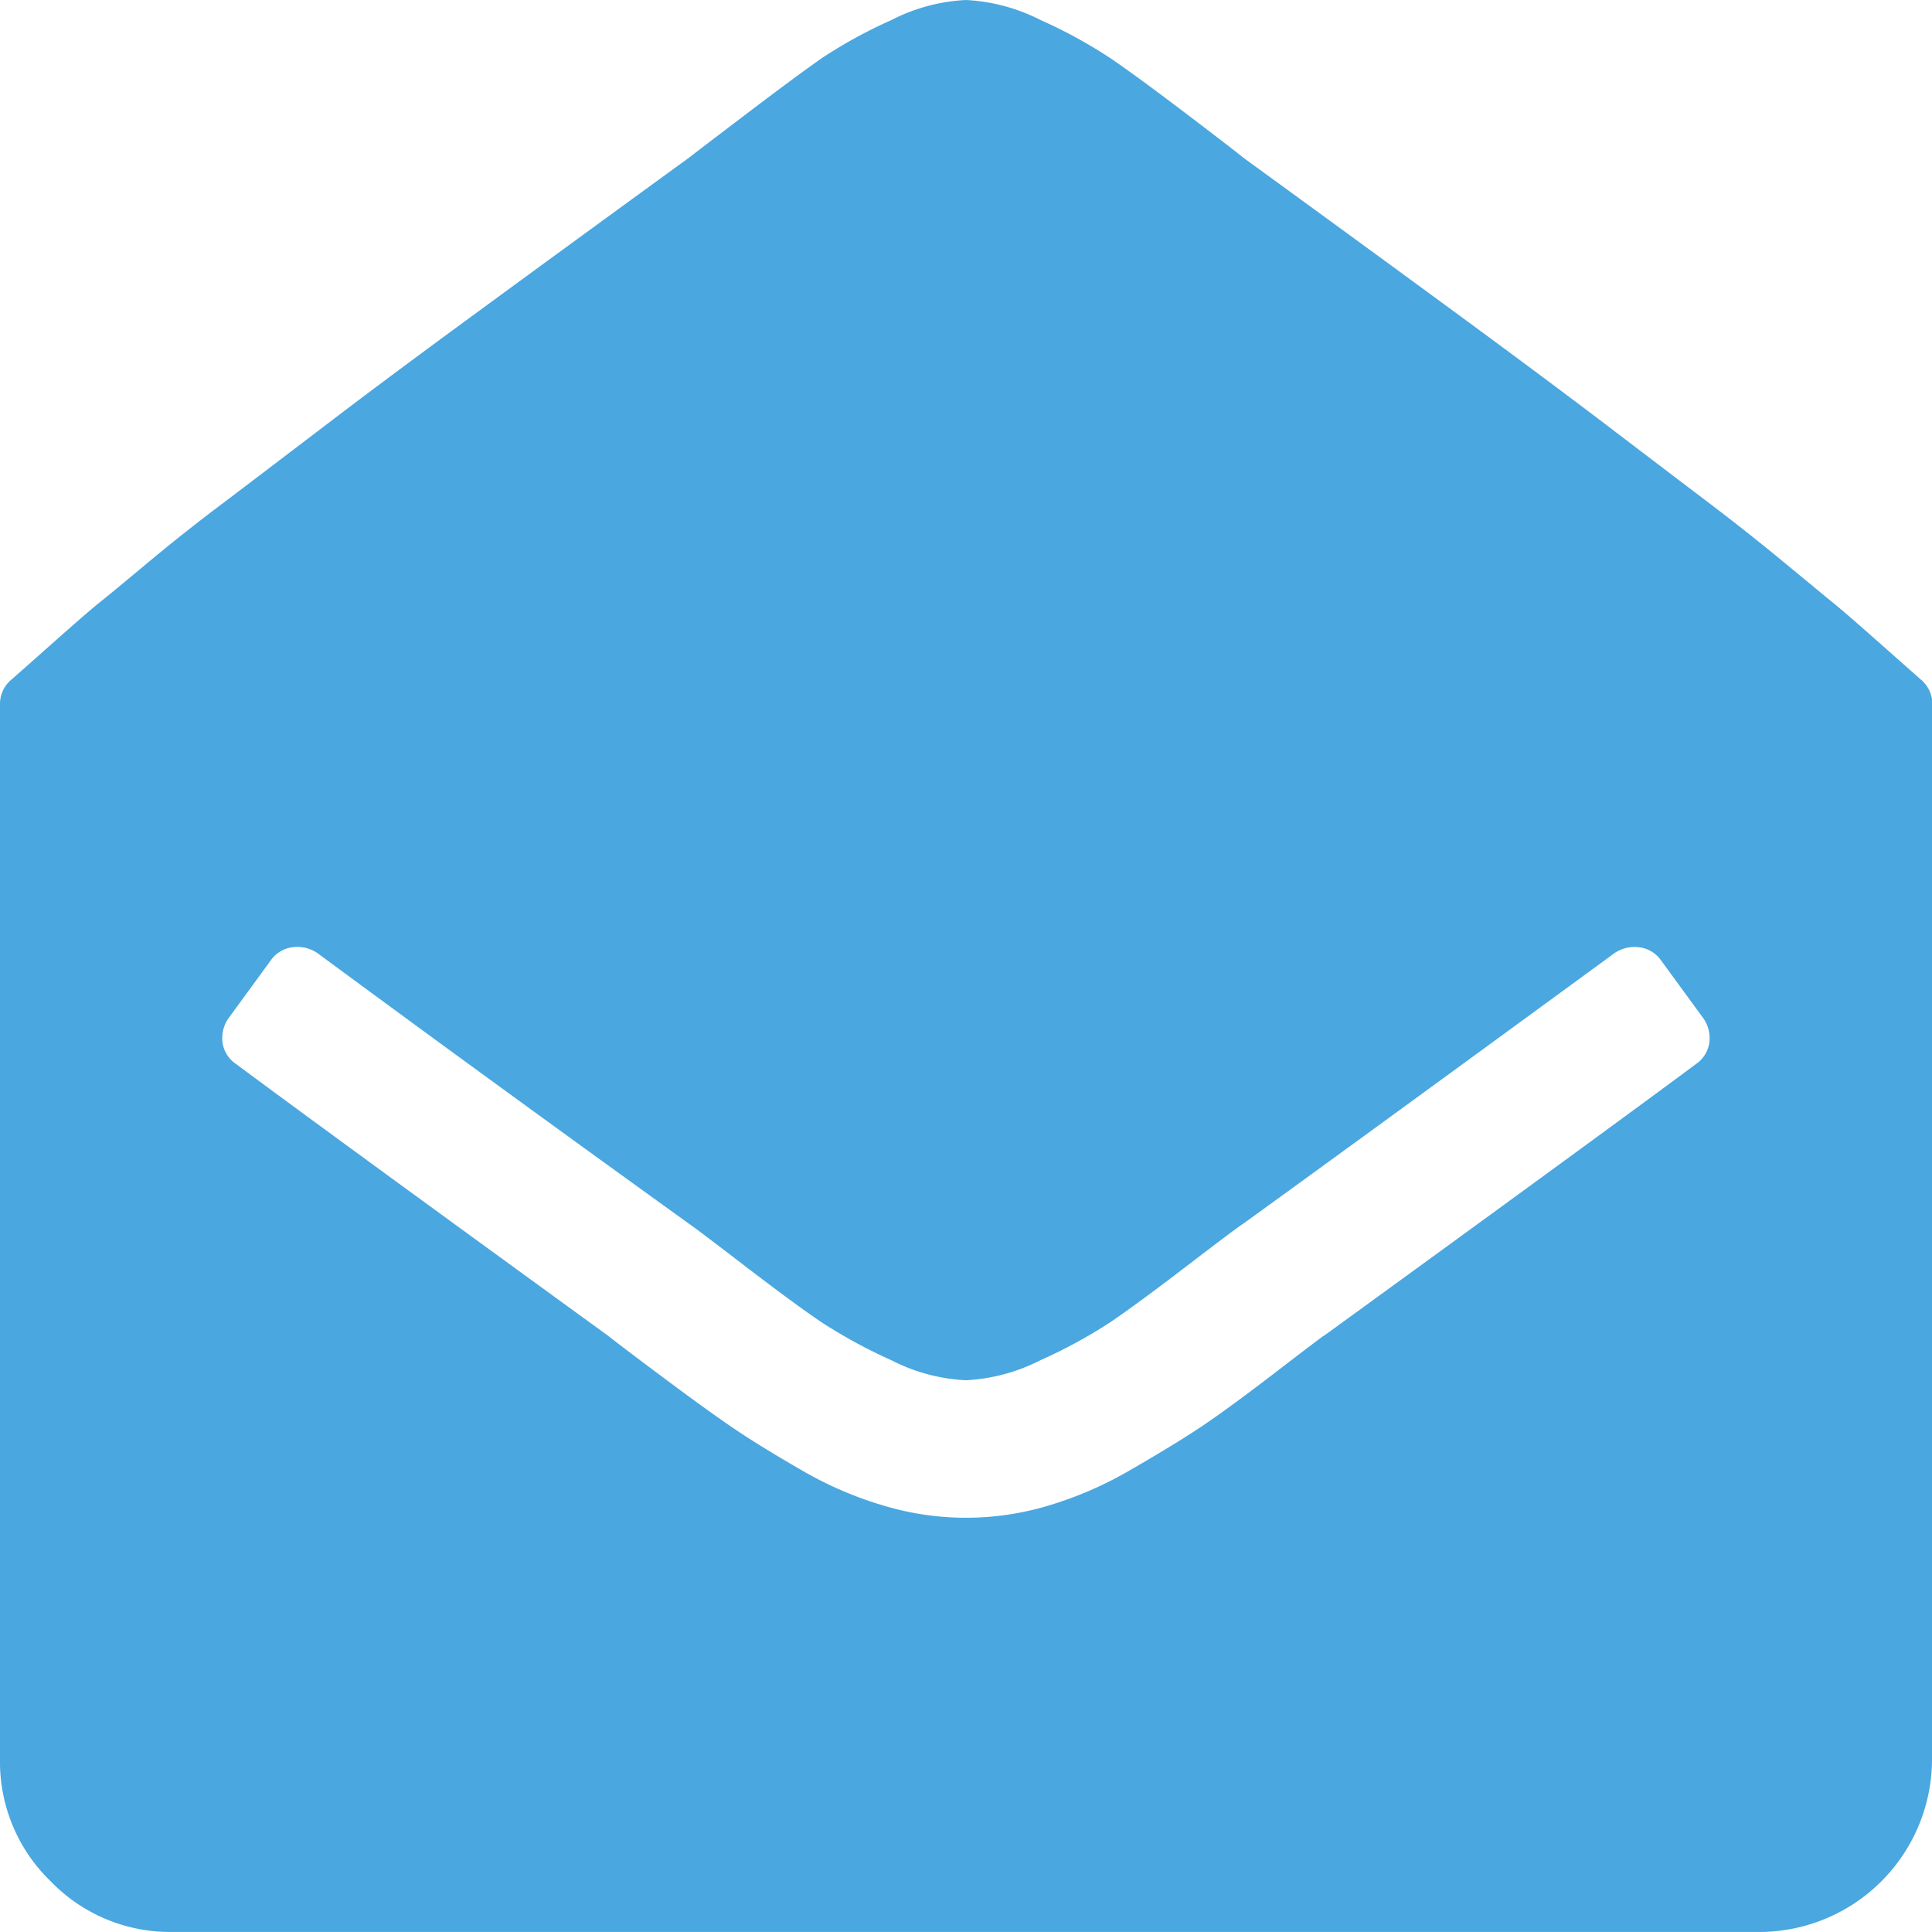
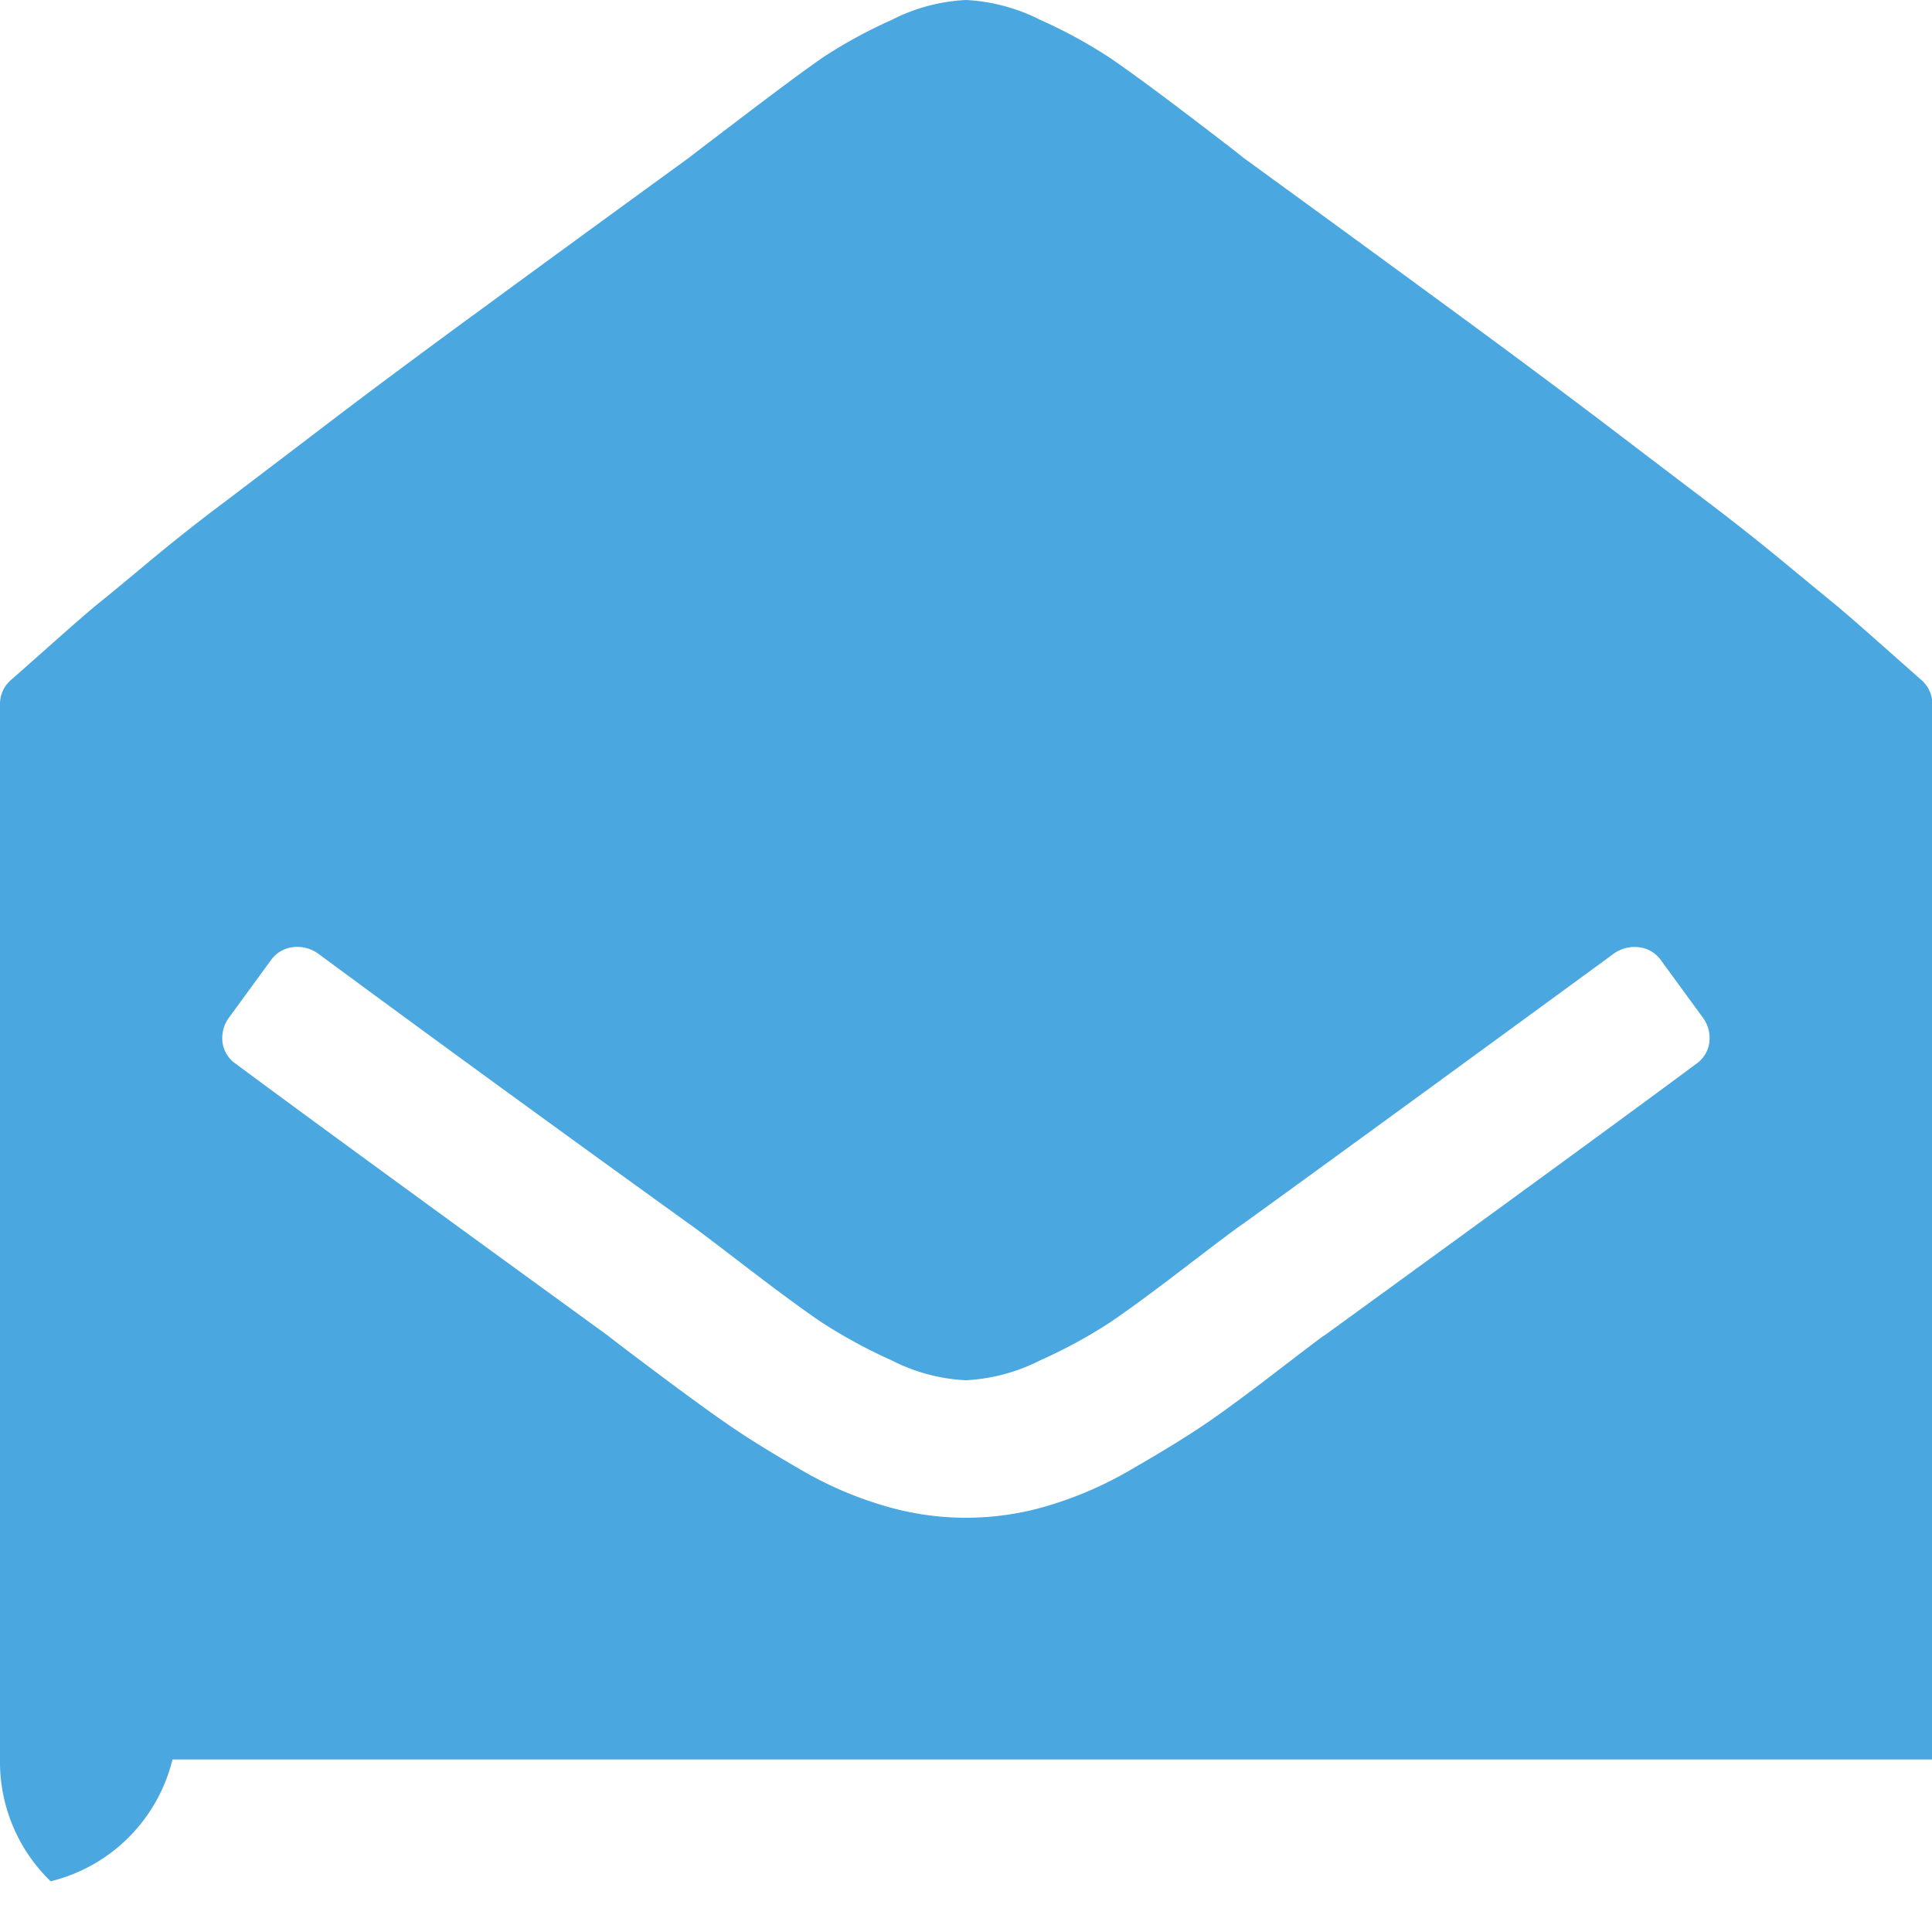
<svg xmlns="http://www.w3.org/2000/svg" width="53.648" height="53.647" viewBox="0 0 53.648 53.647">
-   <path id="envelope-open" d="M53.648,19.579V48.857a4.8,4.8,0,0,1-4.79,4.79H4.79A4.612,4.612,0,0,1,1.407,52.24,4.61,4.61,0,0,1,0,48.859V19.579a.882.882,0,0,1,.329-.718q.24-.21,1.167-1.033T2.739,16.75Q3.055,16.5,4.1,15.628t2.1-1.662q1.049-.794,2.875-2.186t4.3-3.2q2.471-1.812,5.763-4.205.149-.119,1.572-1.2T22.842,1.6A13.475,13.475,0,0,1,24.759.554,5.059,5.059,0,0,1,26.824,0,5.123,5.123,0,0,1,28.89.554a13.623,13.623,0,0,1,1.946,1.063q.747.51,2.125,1.557t1.557,1.2q3.293,2.395,5.763,4.207t4.3,3.2q1.827,1.392,2.875,2.186t2.1,1.662q1.048.867,1.362,1.122t1.243,1.077l1.167,1.033a.882.882,0,0,1,.329.718ZM36.764,37.092q7.873-5.718,10.329-7.545a.865.865,0,0,0,.374-.614.961.961,0,0,0-.2-.7l-1.137-1.557a.874.874,0,0,0-.629-.374.99.99,0,0,0-.718.2q-6.916,5.059-10.269,7.484-.149.089-1.557,1.167t-2.14,1.572a13.913,13.913,0,0,1-1.931,1.048,5.124,5.124,0,0,1-2.065.554,5.059,5.059,0,0,1-2.065-.554,14.348,14.348,0,0,1-1.931-1.048q-.732-.492-2.14-1.571T19.13,33.98Q13.561,29.968,8.861,26.5a.99.99,0,0,0-.718-.2.874.874,0,0,0-.629.374L6.377,28.232a.966.966,0,0,0-.2.7.859.859,0,0,0,.376.612q2.454,1.826,10.329,7.545.3.24,1.5,1.137t1.946,1.407q.75.51,1.916,1.183a10.314,10.314,0,0,0,2.32,1,7.924,7.924,0,0,0,4.521,0,10.445,10.445,0,0,0,2.365-1.033q1.212-.7,1.931-1.183t1.946-1.422q1.226-.942,1.437-1.092Z" fill="#4aa7e0" />
+   <path id="envelope-open" d="M53.648,19.579V48.857H4.79A4.612,4.612,0,0,1,1.407,52.24,4.61,4.61,0,0,1,0,48.859V19.579a.882.882,0,0,1,.329-.718q.24-.21,1.167-1.033T2.739,16.75Q3.055,16.5,4.1,15.628t2.1-1.662q1.049-.794,2.875-2.186t4.3-3.2q2.471-1.812,5.763-4.205.149-.119,1.572-1.2T22.842,1.6A13.475,13.475,0,0,1,24.759.554,5.059,5.059,0,0,1,26.824,0,5.123,5.123,0,0,1,28.89.554a13.623,13.623,0,0,1,1.946,1.063q.747.51,2.125,1.557t1.557,1.2q3.293,2.395,5.763,4.207t4.3,3.2q1.827,1.392,2.875,2.186t2.1,1.662q1.048.867,1.362,1.122t1.243,1.077l1.167,1.033a.882.882,0,0,1,.329.718ZM36.764,37.092q7.873-5.718,10.329-7.545a.865.865,0,0,0,.374-.614.961.961,0,0,0-.2-.7l-1.137-1.557a.874.874,0,0,0-.629-.374.99.99,0,0,0-.718.2q-6.916,5.059-10.269,7.484-.149.089-1.557,1.167t-2.14,1.572a13.913,13.913,0,0,1-1.931,1.048,5.124,5.124,0,0,1-2.065.554,5.059,5.059,0,0,1-2.065-.554,14.348,14.348,0,0,1-1.931-1.048q-.732-.492-2.14-1.571T19.13,33.98Q13.561,29.968,8.861,26.5a.99.99,0,0,0-.718-.2.874.874,0,0,0-.629.374L6.377,28.232a.966.966,0,0,0-.2.7.859.859,0,0,0,.376.612q2.454,1.826,10.329,7.545.3.24,1.5,1.137t1.946,1.407q.75.51,1.916,1.183a10.314,10.314,0,0,0,2.32,1,7.924,7.924,0,0,0,4.521,0,10.445,10.445,0,0,0,2.365-1.033q1.212-.7,1.931-1.183t1.946-1.422q1.226-.942,1.437-1.092Z" fill="#4aa7e0" />
</svg>